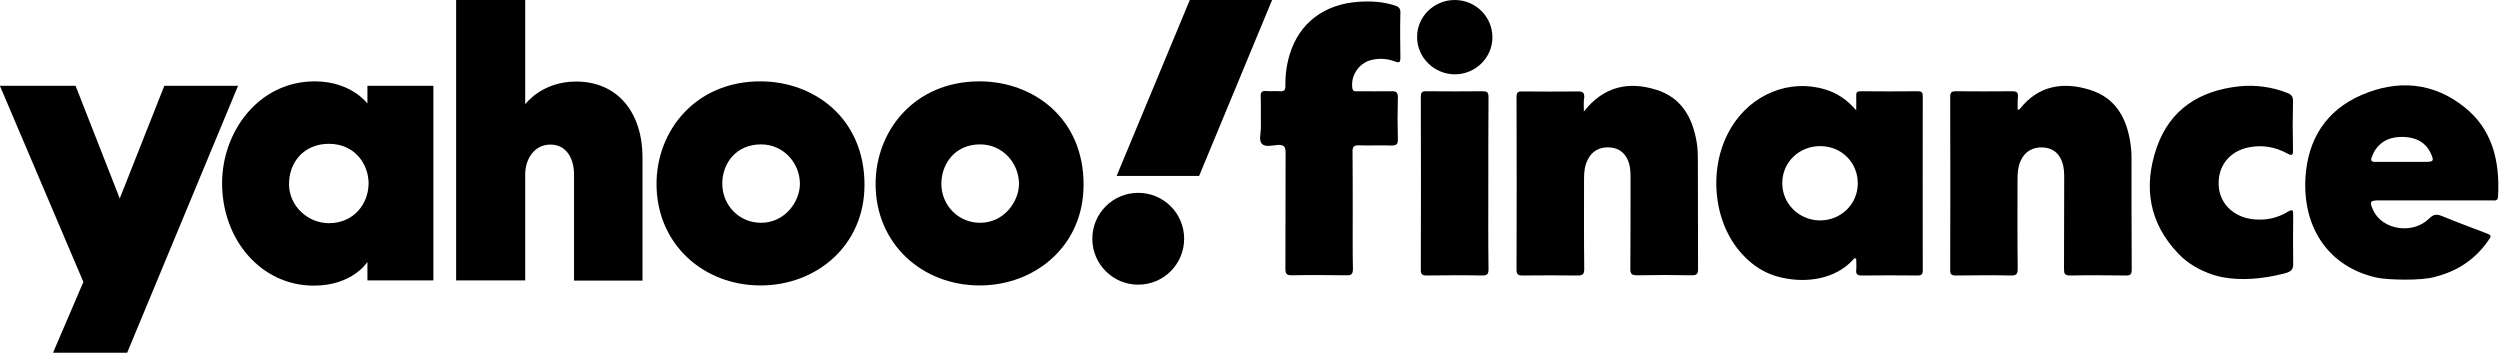
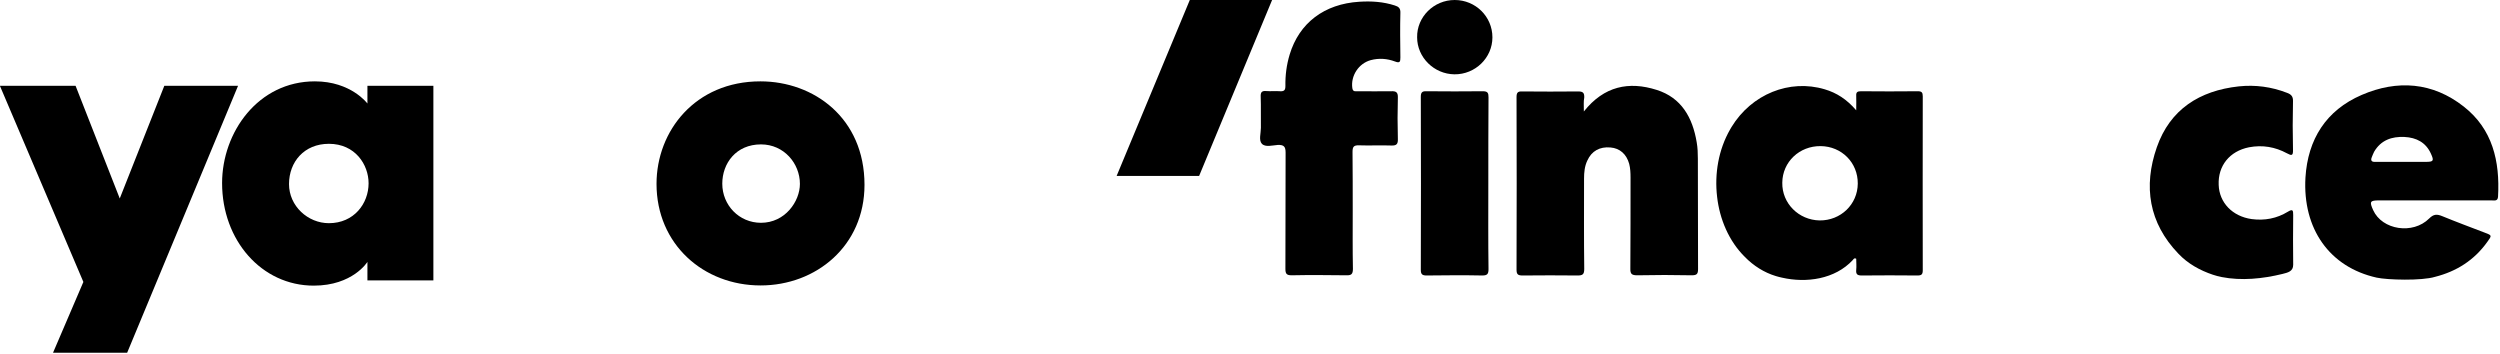
<svg xmlns="http://www.w3.org/2000/svg" width="1285" height="182" viewBox="0 0 1285 182" fill="none">
  <g clip-path="url(#clip0_1535_1203)">
    <path d="M-0.047 44.117H38.853L61.553 102.017L84.453 44.117H122.353L65.353 181.317H27.253L42.853 144.917L-0.047 44.117Z" fill="black" />
    <path d="M161.856 41.816C132.656 41.816 114.156 68.016 114.156 94.116C114.156 123.516 134.456 146.816 161.256 146.816C181.356 146.816 188.856 134.616 188.856 134.616V144.116H222.756V44.116H188.856V53.216C188.856 53.216 180.456 41.816 161.856 41.816ZM169.056 73.916C182.556 73.916 189.456 84.616 189.456 94.216C189.456 104.616 181.956 114.716 169.056 114.716C158.256 114.716 148.556 105.916 148.556 94.616C148.556 83.216 156.356 73.916 169.056 73.916Z" fill="black" />
-     <path d="M234.453 144.116V0.016H269.953V53.616C269.953 53.616 278.353 41.916 296.053 41.916C317.653 41.916 330.253 58.016 330.253 81.016V144.216H295.053V89.616C295.053 81.816 291.353 74.316 282.953 74.316C274.453 74.316 269.953 81.916 269.953 89.616V144.116H234.453Z" fill="black" />
    <path d="M390.853 41.816C357.353 41.816 337.453 67.316 337.453 94.516C337.453 125.516 361.553 146.716 390.953 146.716C419.453 146.716 444.353 126.416 444.353 95.016C444.353 60.616 418.253 41.816 390.853 41.816ZM391.153 74.216C402.953 74.216 411.153 84.016 411.153 94.516C411.153 103.516 403.553 114.516 391.153 114.516C379.853 114.516 371.253 105.416 371.253 94.416C371.253 83.916 378.353 74.216 391.153 74.216Z" fill="black" />
-     <path d="M503.455 41.816C469.955 41.816 450.055 67.316 450.055 94.516C450.055 125.516 474.155 146.716 503.555 146.716C532.055 146.716 556.955 126.416 556.955 95.016C557.055 60.616 530.955 41.816 503.455 41.816ZM503.755 74.216C515.555 74.216 523.755 84.016 523.755 94.516C523.755 103.516 516.155 114.516 503.755 114.516C492.455 114.516 483.855 105.416 483.855 94.416C483.955 83.916 491.055 74.216 503.755 74.216Z" fill="black" />
-     <path d="M585.053 99.117C598.053 99.117 608.653 109.617 608.653 122.717C608.653 135.717 598.153 146.317 585.053 146.317C572.053 146.317 561.453 135.817 561.453 122.717C561.453 109.617 572.053 99.117 585.053 99.117Z" fill="black" />
    <path d="M616.353 90.416H573.953L611.553 0.016H653.853L616.353 90.416Z" fill="black" />
    <path d="M915.897 142.701C914.897 142.501 913.797 142.201 912.797 141.901C906.797 140.101 901.297 136.601 896.897 132.101C888.597 123.901 883.897 112.601 882.597 101.201C881.197 89.301 883.297 76.901 889.297 66.501C889.497 66.101 889.797 65.701 889.997 65.301C900.297 48.401 919.797 40.501 937.897 45.901C943.997 47.701 949.197 51.001 954.097 56.701C954.097 53.601 954.197 51.401 954.097 49.201C953.997 47.401 954.697 46.901 956.497 46.901C966.297 47.001 976.097 47.001 985.797 46.901C987.797 46.901 988.297 47.601 988.297 49.501C988.297 79.301 988.197 109.101 988.297 138.901C988.297 141.001 987.697 141.601 985.597 141.601C975.997 141.501 966.497 141.501 956.897 141.601C954.597 141.601 953.897 140.901 954.097 138.701C954.297 136.801 954.097 134.901 954.097 133.001C952.997 132.401 952.697 133.301 952.297 133.701C943.197 143.501 928.497 145.601 915.897 142.701ZM954.897 94.401C954.997 83.601 946.597 75.201 935.797 75.101C924.897 75.001 916.197 83.201 916.097 93.901C915.897 104.501 924.497 113.101 935.297 113.301C946.097 113.401 954.797 105.101 954.897 94.401Z" fill="black" />
    <path d="M1221.6 142.7C1197.3 137.3 1183.5 117.5 1185 91.3C1186.2 71.6 1195.6 56.7 1213.9 48.8C1232.2 40.9 1250.4 42.2 1266.4 54.8C1281.2 66.4 1285 82.9 1284 101C1283.9 103.6 1282 103 1280.6 103C1261.4 103 1242.2 103 1222.9 103C1218.2 103 1217.8 103.6 1219.8 108C1224.4 118.2 1240.2 120.7 1248.6 112.3C1250.9 110 1252.6 110 1255.3 111.1C1262.6 114.1 1269.9 116.8 1277.2 119.6C1280.9 121 1280.9 121 1278.5 124.3C1271.8 133.7 1262.7 139.5 1251.6 142.3C1244.8 144.4 1227 143.9 1221.6 142.7ZM1234.6 83.2C1238.7 83.2 1242.8 83.2 1246.8 83.2C1250.8 83.2 1251.2 82.7 1249.5 79C1246.9 73.2 1242 70.7 1235.9 70.4C1229.4 70.1 1223.8 72 1220.3 78C1219.8 78.9 1219.5 79.9 1219.1 80.8C1218.4 82.5 1219 83.3 1220.9 83.2C1225.5 83.2 1230.1 83.2 1234.6 83.2Z" fill="black" />
    <path d="M1141.9 142.401C1140.4 142.101 1138.9 141.701 1137.4 141.201C1130.8 139.001 1124.5 135.501 1119.7 130.401C1104.5 114.601 1101.6 95.801 1108.6 75.701C1115.4 56.201 1130.6 46.601 1150.7 44.401C1159.2 43.501 1167.5 44.601 1175.5 47.701C1177.7 48.501 1178.7 49.601 1178.6 52.101C1178.4 60.401 1178.4 68.701 1178.6 77.001C1178.7 80.101 1177.9 80.101 1175.5 78.801C1169.4 75.501 1162.9 74.401 1156 75.701C1146 77.701 1140 85.201 1140.4 95.001C1140.7 104.201 1147.5 111.201 1157.3 112.601C1164 113.501 1170.3 112.301 1176 108.801C1178.5 107.301 1178.7 108.101 1178.7 110.501C1178.6 119.001 1178.6 127.601 1178.7 136.101C1178.7 139.501 1176 140.101 1173.2 140.801C1163 143.301 1152.1 144.401 1141.9 142.401Z" fill="black" />
-     <path d="M1037.1 56.501C1037.8 56.201 1038 56.201 1038.1 56.101C1047.6 44.001 1060.2 41.901 1074 46.101C1087.8 50.301 1093.4 61.201 1095.2 74.701C1095.5 76.801 1095.6 79.001 1095.6 81.201C1095.6 100.301 1095.6 119.401 1095.7 138.501C1095.7 140.801 1095.2 141.701 1092.7 141.601C1083.2 141.501 1073.6 141.401 1064 141.601C1061.3 141.601 1060.9 140.701 1060.9 138.301C1061 122.601 1060.9 106.901 1061 91.201C1061 88.901 1060.9 86.701 1060.3 84.401C1058.9 79.201 1055.5 76.201 1050.5 75.801C1044.9 75.401 1040.7 77.801 1038.5 82.901C1037.2 85.901 1037 89.001 1037 92.301C1037 107.501 1036.9 122.801 1037.1 138.001C1037.1 140.801 1036.5 141.701 1033.6 141.601C1024.2 141.401 1014.7 141.501 1005.3 141.601C1003.2 141.601 1002.3 141.101 1002.4 138.801C1002.5 109.101 1002.5 79.501 1002.4 49.801C1002.4 47.501 1003.1 46.901 1005.3 46.901C1015 47.001 1024.6 47.001 1034.3 46.901C1036.5 46.901 1037.4 47.501 1037.2 49.801C1037 51.901 1037.1 54.101 1037.1 56.501Z" fill="black" />
    <path d="M814.1 57.3C824.5 44.2 837.3 41.7 851.5 46.2C864.3 50.2 870 60.5 872.1 73.1C872.6 75.9 872.7 78.8 872.7 81.6C872.8 100.5 872.7 119.4 872.8 138.2C872.8 140.7 872.3 141.5 869.6 141.5C860.3 141.3 850.9 141.3 841.6 141.5C838.8 141.5 837.9 140.9 838 138C838.1 122.4 838.1 106.8 838.1 91.3C838.1 88.9 838 86.5 837.4 84.2C836 79.2 832.6 76.2 827.8 75.8C822.3 75.3 818.1 77.6 815.9 82.5C814.5 85.4 814.2 88.6 814.2 91.8C814.2 107.3 814.1 122.7 814.3 138.2C814.3 141 813.5 141.6 810.9 141.6C801.5 141.5 792 141.5 782.6 141.6C780.2 141.6 779.5 141 779.5 138.6C779.6 109 779.6 79.5 779.5 49.9C779.5 47.7 780.1 46.9 782.3 47C792 47.1 801.6 47.1 811.3 47C813.8 47 814.4 47.9 814.3 50.2C813.9 52.1 814.1 54.2 814.1 57.3Z" fill="black" />
    <path d="M695.299 108.198C695.299 118.198 695.199 128.198 695.399 138.198C695.399 140.998 694.499 141.598 691.899 141.498C682.599 141.398 673.199 141.298 663.899 141.498C661.299 141.498 660.699 140.698 660.699 138.198C660.799 118.298 660.699 98.398 660.799 78.498C660.799 75.398 659.999 74.398 656.799 74.498C653.999 74.698 650.399 75.798 648.599 73.898C646.899 72.098 648.099 68.498 648.099 65.698C647.999 60.398 648.199 54.998 647.999 49.698C647.899 47.498 648.499 46.598 650.799 46.798C653.199 46.998 655.599 46.698 657.999 46.898C660.099 46.998 660.699 46.298 660.699 44.198C660.599 38.698 661.299 33.298 662.899 27.998C667.799 11.798 680.699 1.998 698.699 0.898C704.899 0.498 710.999 0.898 716.899 2.798C718.899 3.398 719.899 4.298 719.799 6.598C719.599 14.198 719.699 21.798 719.799 29.498C719.799 31.698 719.599 32.598 716.999 31.598C712.999 30.098 708.799 29.798 704.599 30.898C698.299 32.598 694.199 38.998 695.099 45.298C695.399 47.298 696.699 46.898 697.899 46.898C703.599 46.898 709.299 46.998 714.999 46.898C717.499 46.798 718.599 47.298 718.499 50.198C718.299 57.198 718.299 64.298 718.499 71.298C718.599 73.898 717.999 74.898 715.199 74.798C709.599 74.598 703.999 74.898 698.499 74.698C695.599 74.598 695.199 75.698 695.199 78.198C695.299 88.098 695.299 98.098 695.299 108.198Z" fill="black" />
    <path d="M764.997 94.299C764.997 108.999 764.897 123.599 765.097 138.299C765.097 140.799 764.497 141.599 761.897 141.599C752.397 141.399 742.797 141.499 733.297 141.599C731.197 141.599 730.297 141.099 730.297 138.799C730.397 109.099 730.397 79.499 730.297 49.799C730.297 47.599 730.897 46.799 733.197 46.899C742.897 46.999 752.497 46.999 762.197 46.899C764.797 46.899 765.097 47.899 765.097 50.099C764.997 64.699 764.997 79.499 764.997 94.299Z" fill="black" />
    <path d="M767.102 19.2C767.102 29.7 758.302 38.3 747.602 38.2C737.102 38.1 728.402 29.5 728.402 19.2C728.202 8.7 737.002 0 747.702 0C758.502 0 767.102 8.6 767.102 19.2Z" fill="black" />
  </g>
  <defs>
    <clipPath id="clip0_1535_1203">
      <rect width="1284.1" height="181.3" fill="white" />
    </clipPath>
  </defs>
</svg>